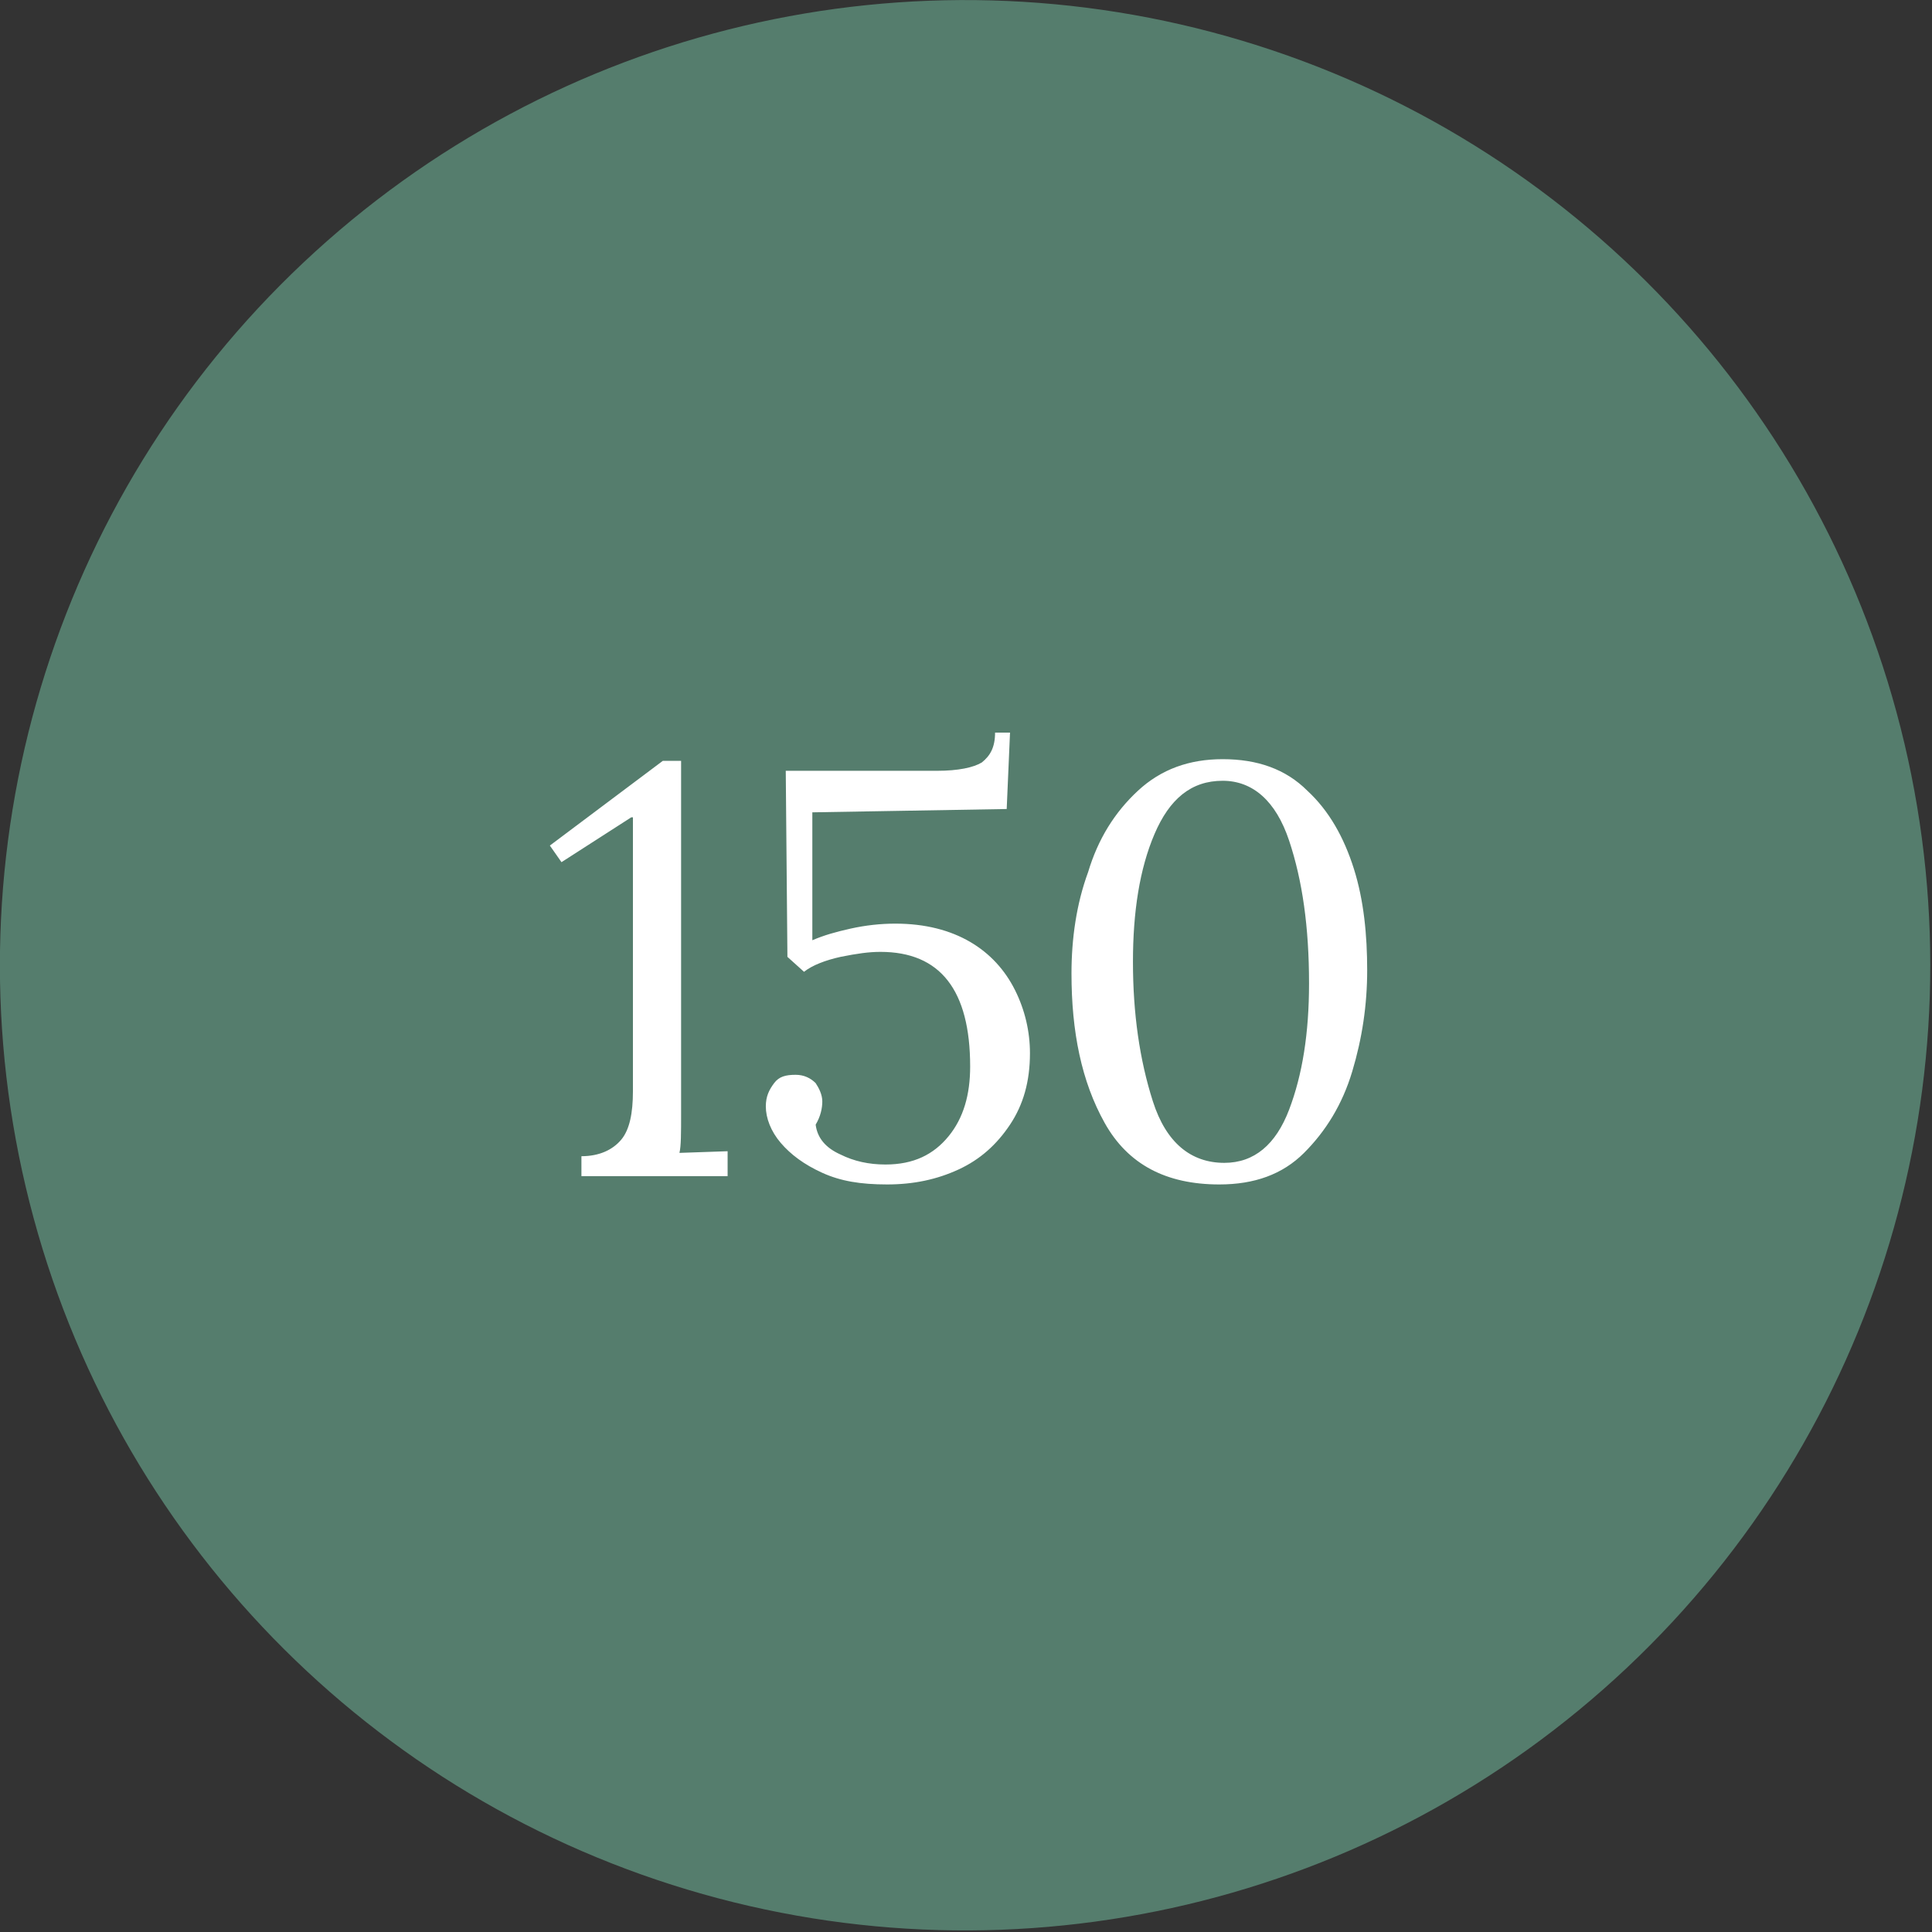
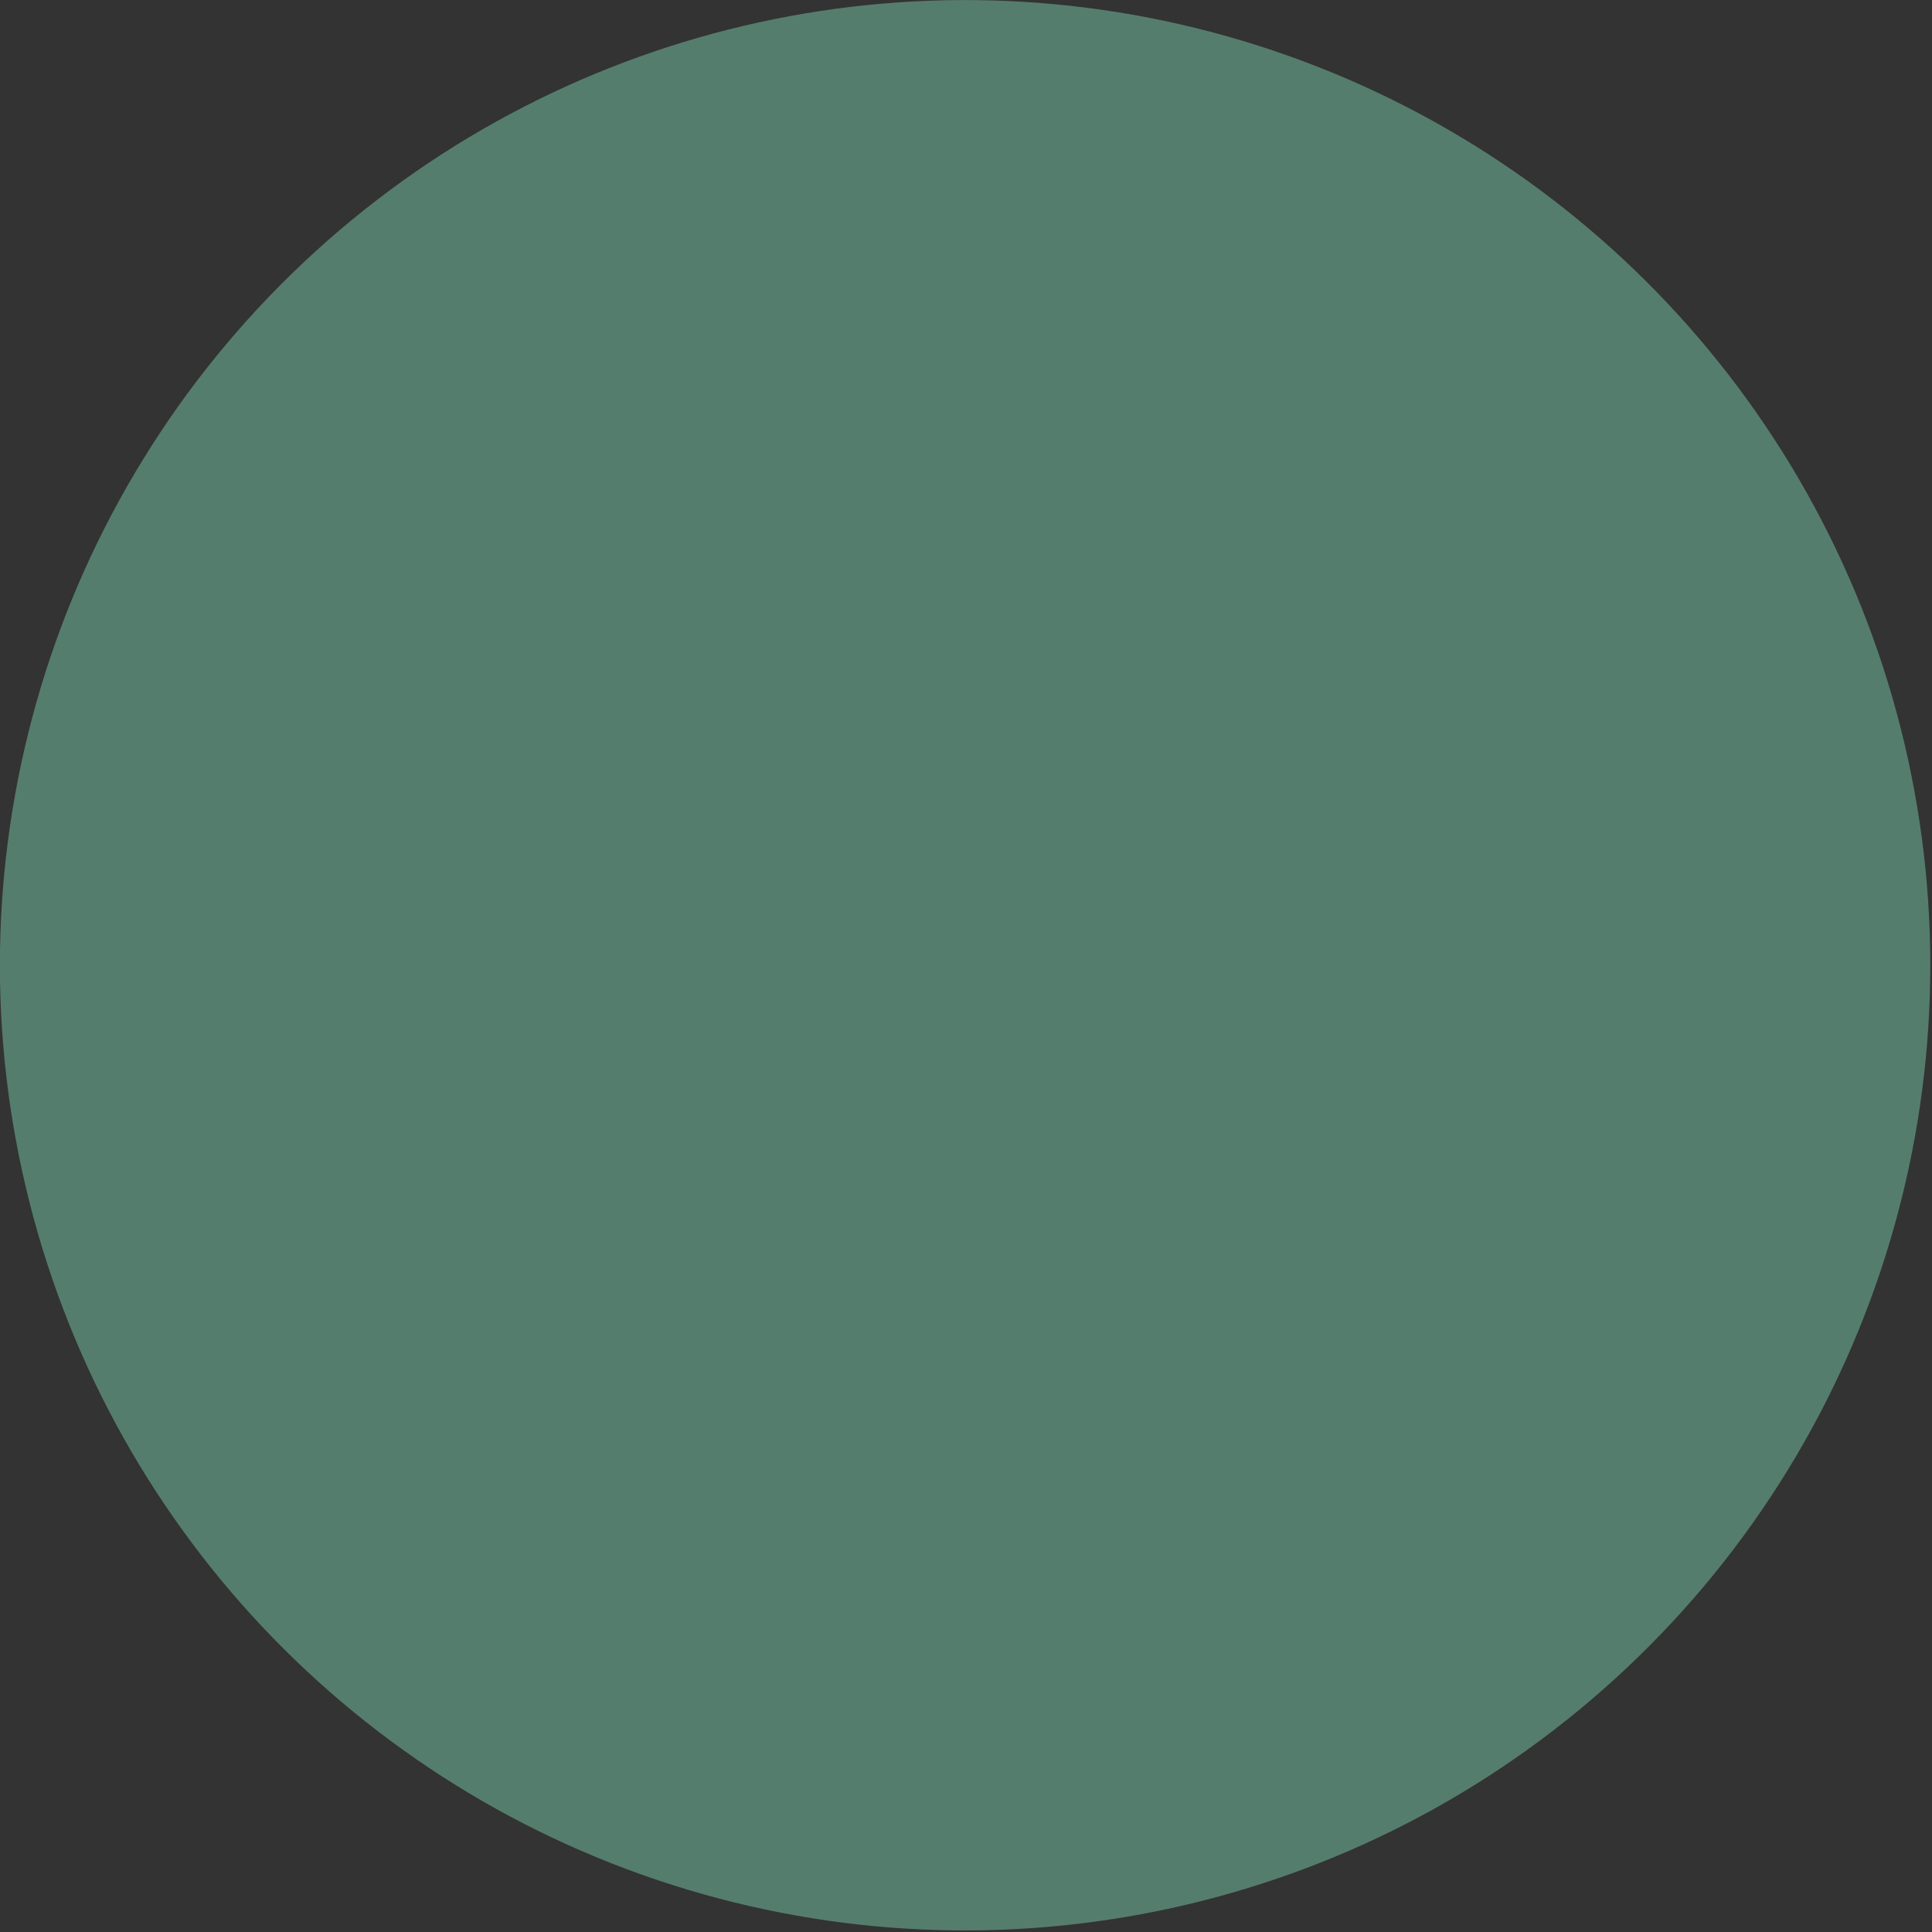
<svg xmlns="http://www.w3.org/2000/svg" id="Livello_1" viewBox="0 0 116.3 116.3">
  <rect x="0" y="0" width="116.3" height="116.3" fill="#333333" stroke="none" />
  <style>.st1{fill:#fff}</style>
  <ellipse transform="rotate(-13.286 58.118 58.122)" cx="58.1" cy="58.1" rx="58.1" ry="58.1" fill="#557d6d" />
-   <path class="st1" d="M35 69.6c1.1 0 1.9-.4 2.4-1s.7-1.6.7-2.9V49.2H38l-4.2 2.7-.7-1 6.8-5.1H41V67c0 1.2 0 2-.1 2.4l2.9-.1v1.5H35v-1.2zM49.5 70.6c-1.1-.5-1.9-1.1-2.5-1.8-.6-.7-.9-1.5-.9-2.2 0-.6.2-1 .5-1.4.3-.4.7-.5 1.3-.5.5 0 .9.2 1.2.5.2.3.4.7.4 1.1 0 .4-.1.9-.4 1.4.1.8.6 1.4 1.5 1.8.8.4 1.7.6 2.7.6 1.7 0 2.9-.6 3.8-1.7.9-1.1 1.3-2.5 1.3-4.2 0-4.6-1.8-6.9-5.4-6.9-.7 0-1.4.1-2.4.3-.9.2-1.7.5-2.2.9l-1-.9-.1-11.2h9.1c1.3 0 2.2-.2 2.7-.5.5-.4.8-.9.8-1.8h.9l-.2 4.6-11.7.2v7.7c.7-.3 1.4-.5 2.3-.7.9-.2 1.8-.3 2.7-.3 1.8 0 3.3.4 4.5 1.1 1.2.7 2.1 1.7 2.7 2.9.6 1.2.9 2.5.9 3.8 0 1.7-.4 3.1-1.2 4.3-.8 1.2-1.8 2.1-3.1 2.7-1.3.6-2.7.9-4.3.9-1.6 0-2.8-.2-3.9-.7zM66.5 67.6c-1.4-2.5-2-5.5-2-9 0-2.1.3-4.2 1-6.1.6-2 1.6-3.6 3-4.9 1.4-1.3 3.1-1.9 5.1-1.9 2.1 0 3.8.6 5.1 1.9 1.3 1.2 2.2 2.8 2.8 4.7.6 1.9.8 4 .8 6.1 0 2.1-.3 4.1-.9 6.1-.6 2-1.6 3.6-2.9 4.9-1.3 1.3-3 1.9-5.1 1.9-3.2 0-5.5-1.2-6.9-3.7zm11.1-.8c.8-2.1 1.2-4.6 1.2-7.6 0-3.4-.4-6.2-1.2-8.6-.8-2.4-2.2-3.6-4-3.6-1.9 0-3.2 1.1-4.1 3.2-.9 2.1-1.3 4.7-1.3 7.7 0 3.1.4 5.9 1.2 8.4.8 2.5 2.3 3.7 4.3 3.7 1.8 0 3.1-1.1 3.9-3.2z" />
</svg>